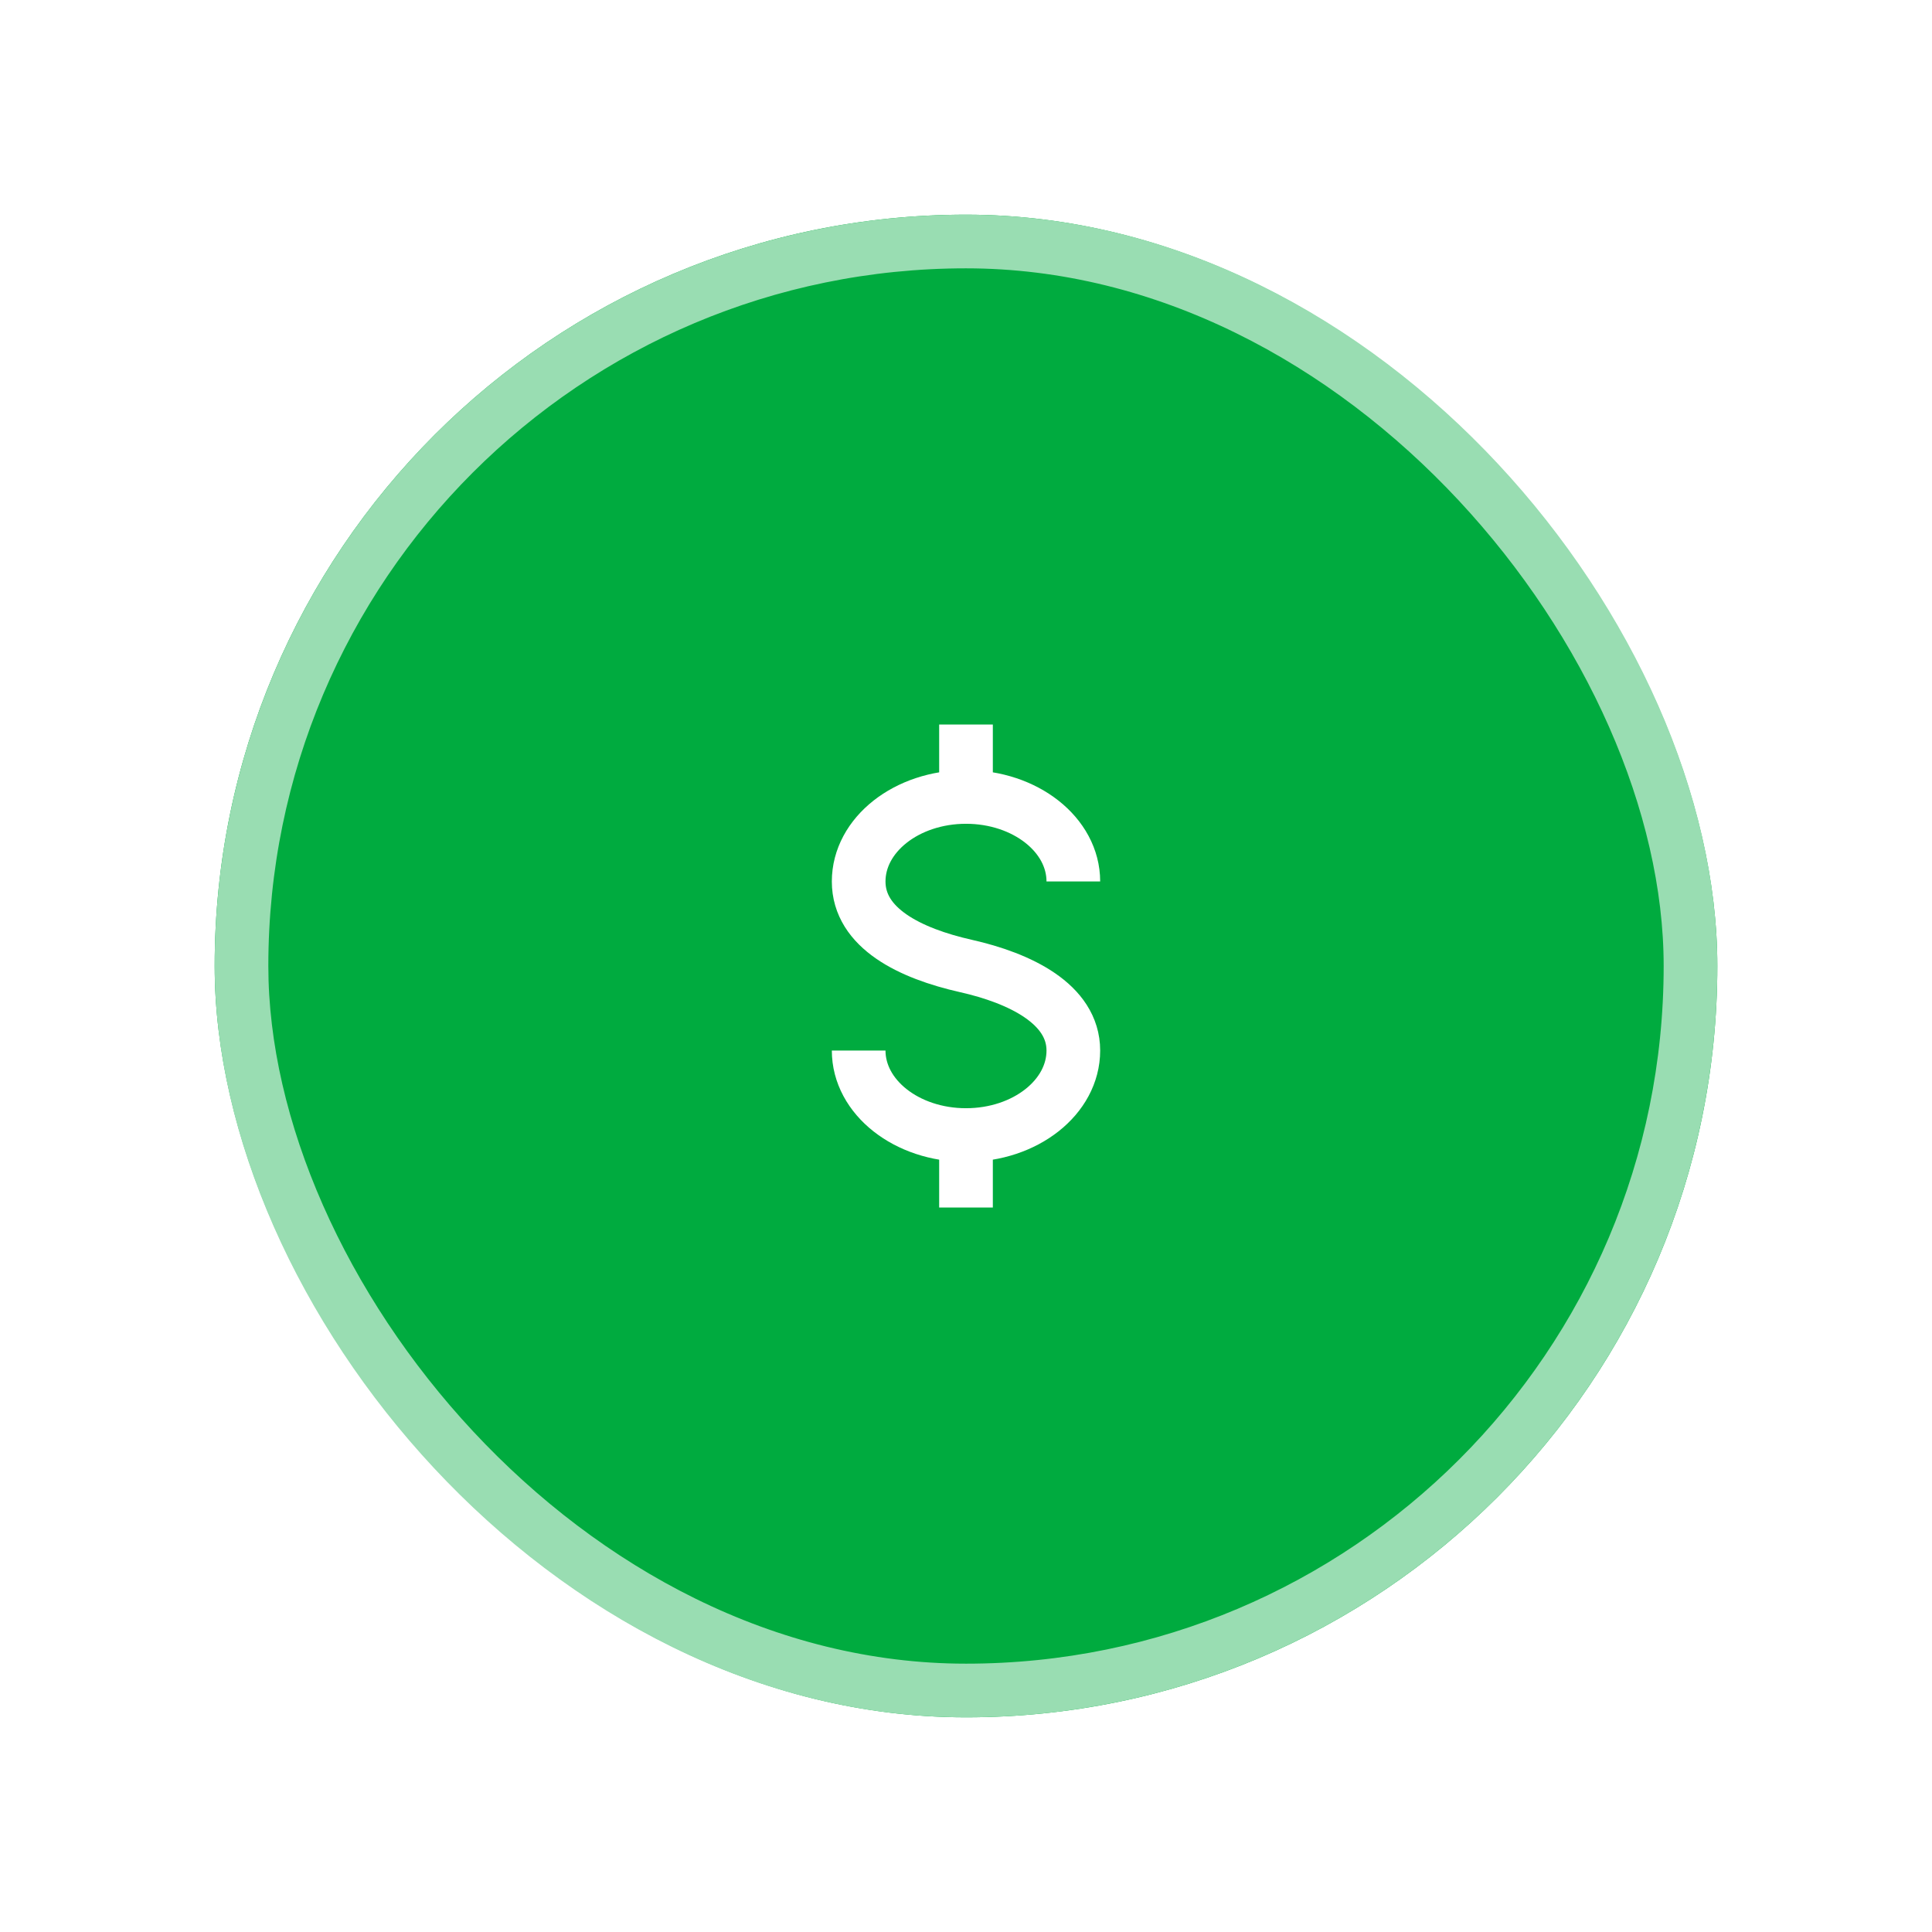
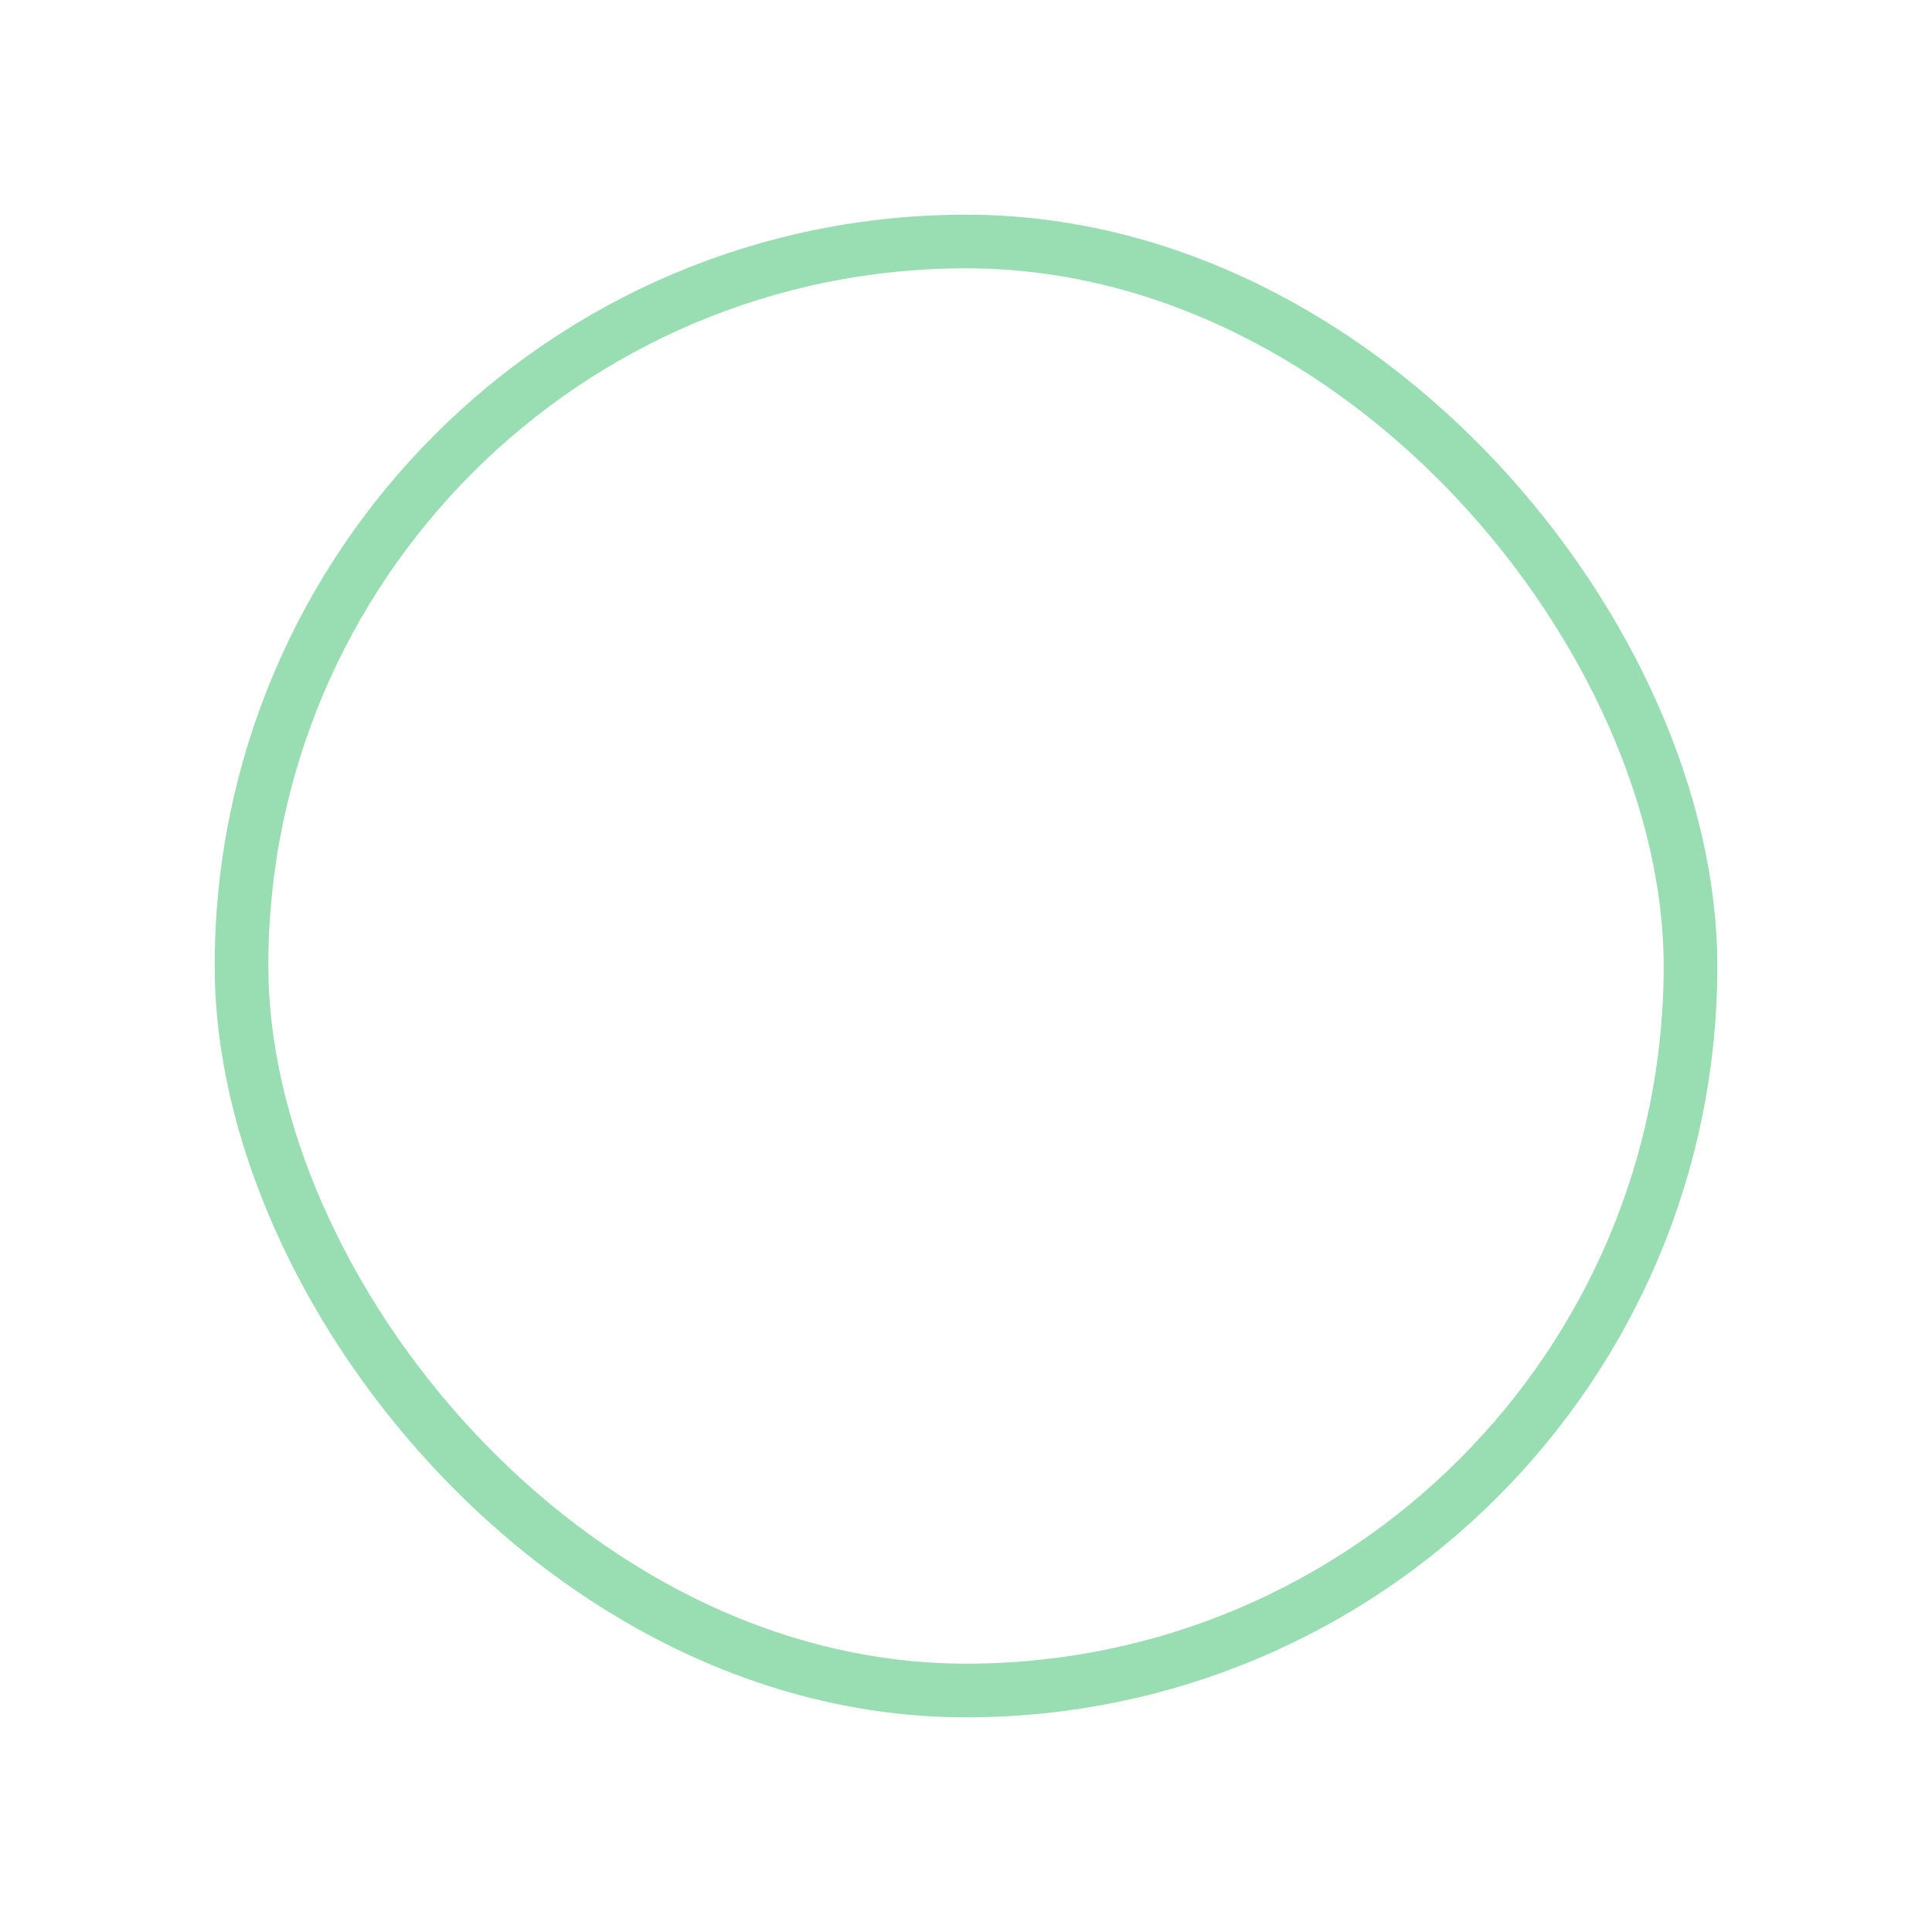
<svg xmlns="http://www.w3.org/2000/svg" width="72" height="72" viewBox="0 0 72 72" fill="none">
  <g filter="url(#filter0_d_1_2451)">
-     <rect x="8" y="4" width="56" height="56" rx="28" fill="#00AB3F" />
-     <path d="M40 28.85C40 27.11 38.209 25.7 36 25.7M36 25.7C33.791 25.7 32 27.11 32 28.85C32 30.59 33.911 31.53 36 32C38 32.45 40 33.41 40 35.15C40 36.89 38.209 38.3 36 38.3M36 25.7V23M36 38.3C33.791 38.3 32 36.89 32 35.15M36 38.3V41" stroke="white" stroke-width="2" />
+     <path d="M40 28.85C40 27.11 38.209 25.7 36 25.7M36 25.7C33.791 25.7 32 27.11 32 28.85C32 30.59 33.911 31.53 36 32C38 32.45 40 33.41 40 35.15C40 36.89 38.209 38.3 36 38.3M36 25.7V23M36 38.3C33.791 38.3 32 36.89 32 35.15M36 38.3" stroke="white" stroke-width="2" />
    <rect x="9" y="5" width="54" height="54" rx="27" stroke="#99DDB2" stroke-width="2" />
  </g>
  <defs>
    <filter id="filter0_d_1_2451" x="0" y="0" width="72" height="72" filterUnits="userSpaceOnUse" color-interpolation-filters="sRGB">
      <feFlood flood-opacity="0" result="BackgroundImageFix" />
      <feColorMatrix in="SourceAlpha" type="matrix" values="0 0 0 0 0 0 0 0 0 0 0 0 0 0 0 0 0 0 127 0" result="hardAlpha" />
      <feOffset dy="4" />
      <feGaussianBlur stdDeviation="4" />
      <feColorMatrix type="matrix" values="0 0 0 0 0.173 0 0 0 0 0.173 0 0 0 0 0.173 0 0 0 0.08 0" />
      <feBlend mode="normal" in2="BackgroundImageFix" result="effect1_dropShadow_1_2451" />
      <feBlend mode="normal" in="SourceGraphic" in2="effect1_dropShadow_1_2451" result="shape" />
    </filter>
  </defs>
</svg>